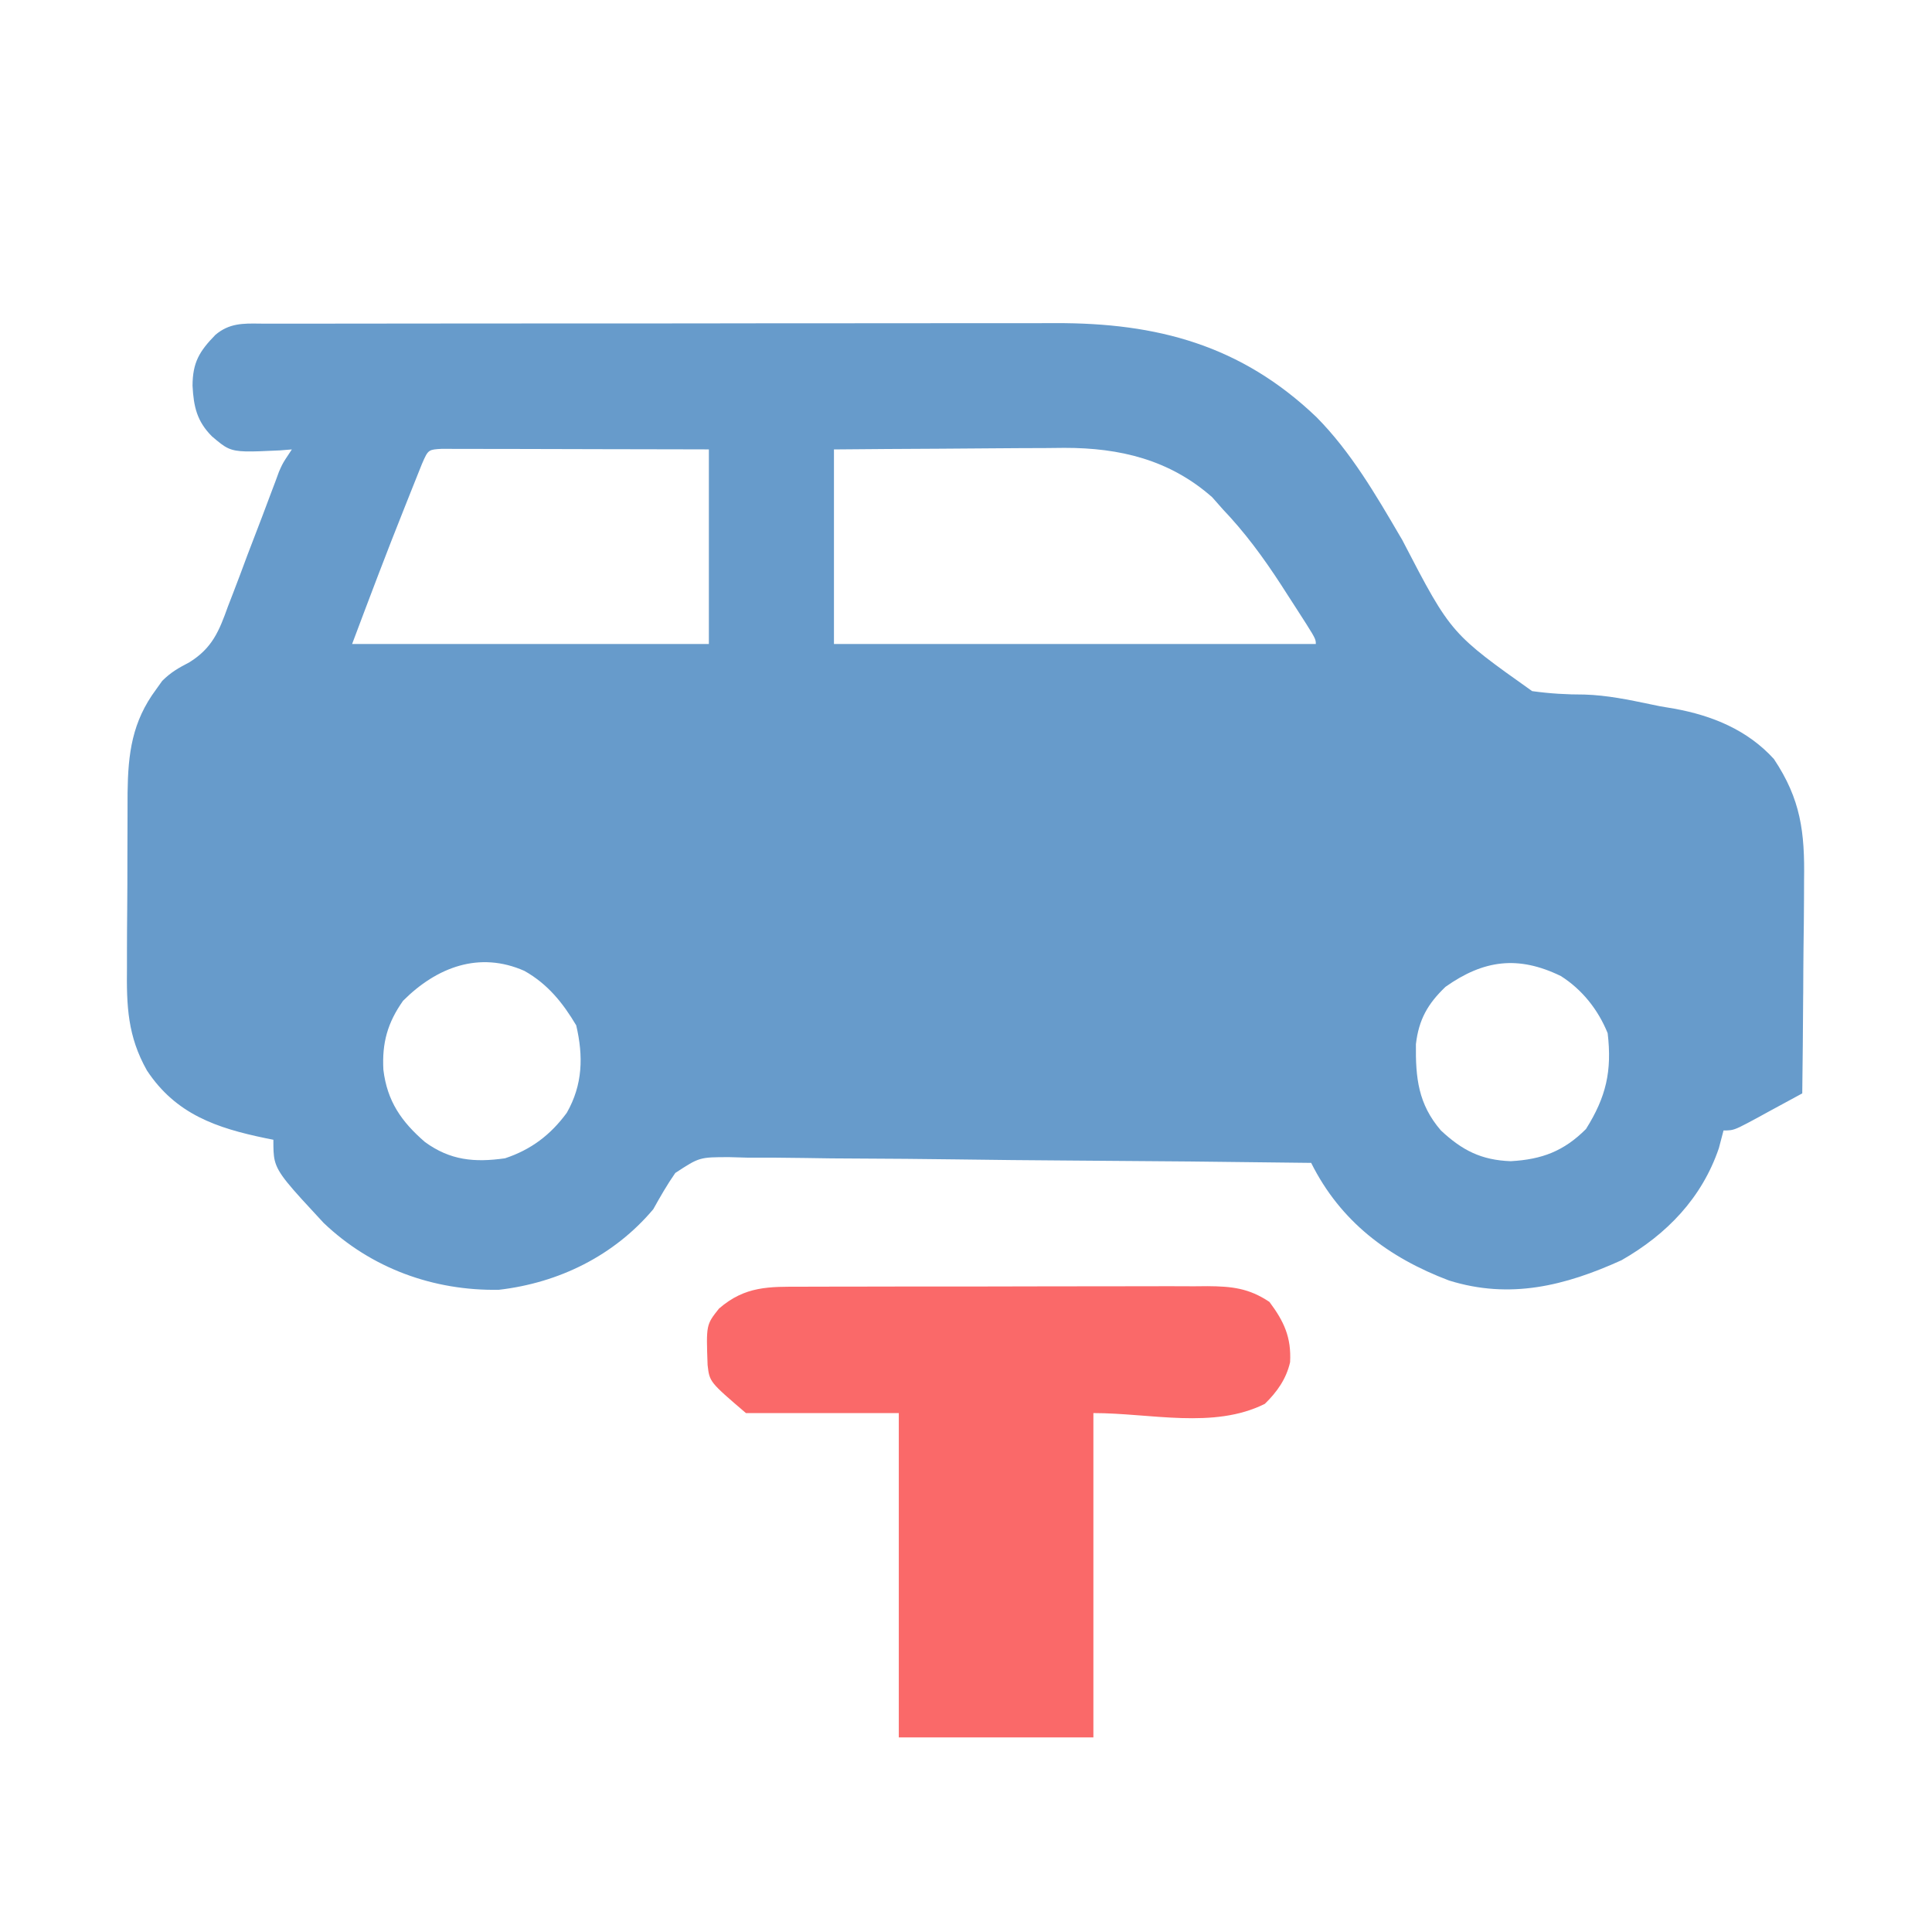
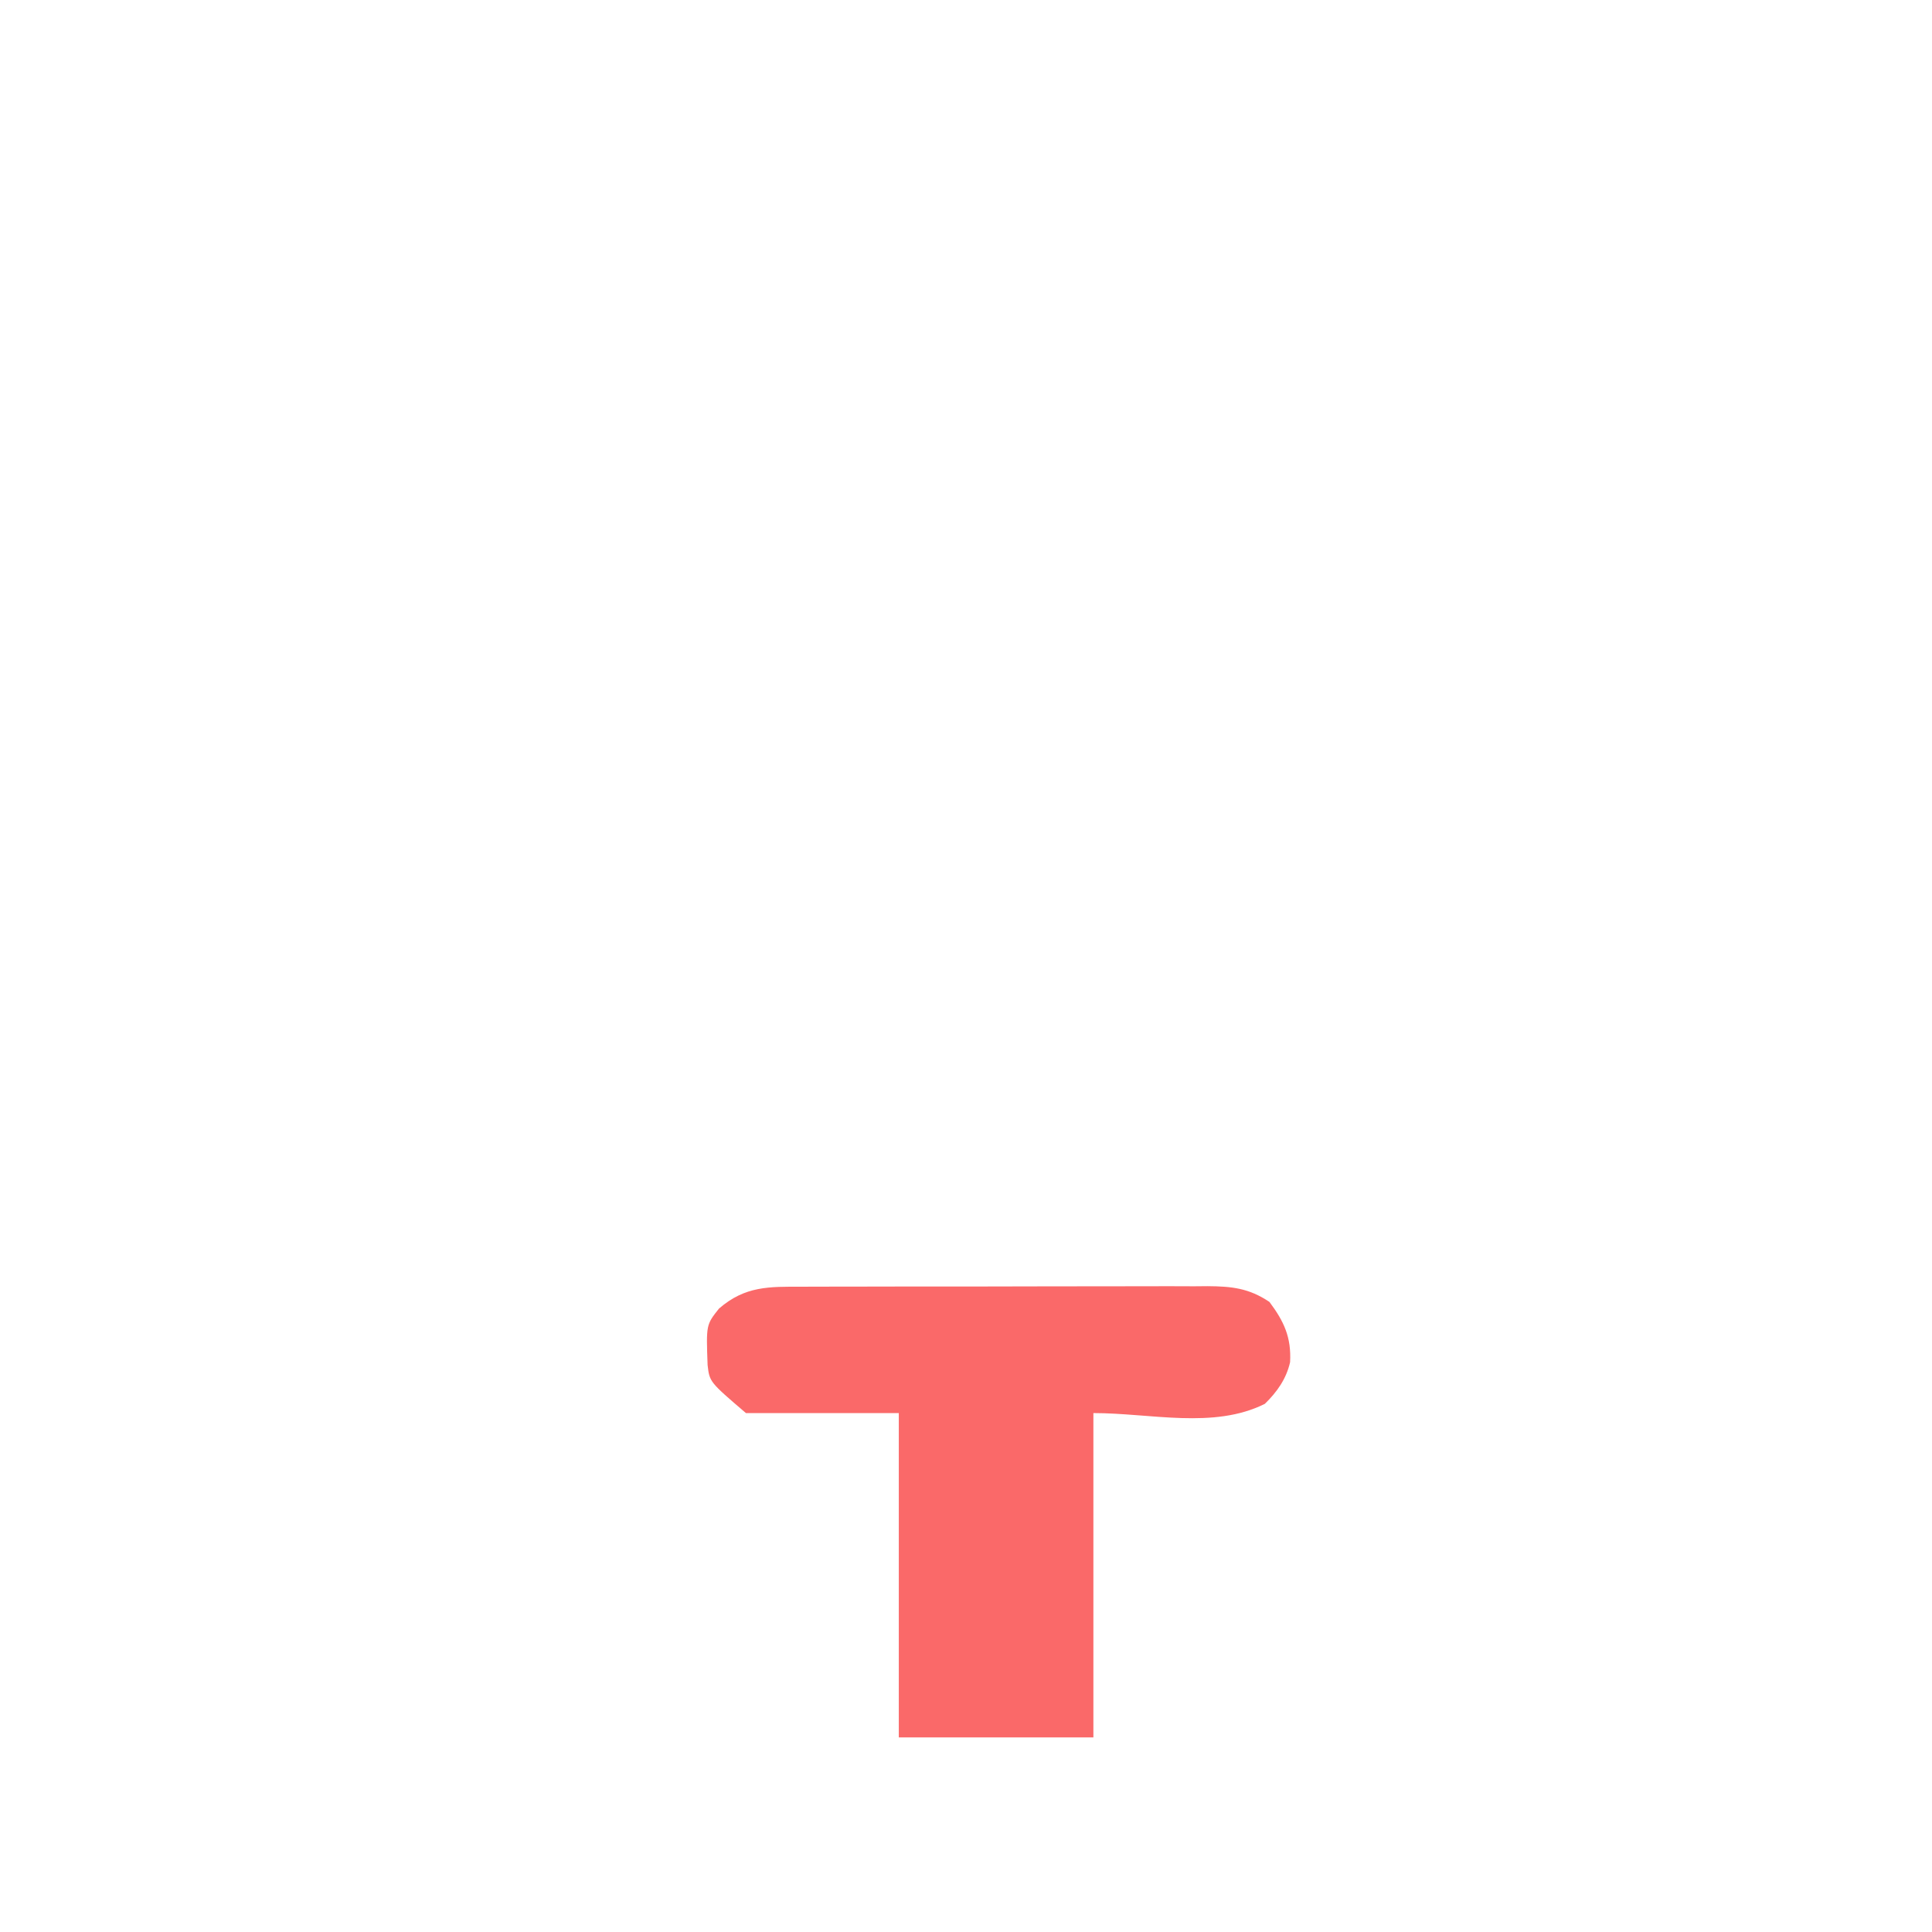
<svg xmlns="http://www.w3.org/2000/svg" width="32" height="32" viewBox="0 0 32 32" fill="none">
-   <path fill-rule="evenodd" clip-rule="evenodd" d="M4.415 5.361L4.598 5.361C4.8 5.36 5.003 5.36 5.205 5.361H5.209L5.645 5.36C6.041 5.359 6.437 5.359 6.833 5.359C7.147 5.359 7.46 5.359 7.774 5.358L7.825 5.358C8.606 5.358 9.386 5.357 10.167 5.357C10.972 5.357 11.776 5.357 12.581 5.355C13.271 5.354 13.962 5.354 14.653 5.354C15.066 5.354 15.478 5.354 15.891 5.353C16.279 5.352 16.668 5.352 17.056 5.353C17.198 5.353 17.341 5.353 17.483 5.352C19.161 5.347 20.553 5.713 21.804 6.908C22.372 7.481 22.788 8.195 23.193 8.888L23.224 8.94C23.637 9.736 23.838 10.123 24.118 10.441C24.384 10.742 24.72 10.981 25.377 11.447C25.668 11.488 25.952 11.504 26.245 11.504C26.617 11.515 26.978 11.59 27.341 11.666C27.393 11.677 27.445 11.687 27.496 11.698L27.733 11.738C28.36 11.852 28.943 12.09 29.381 12.571C29.827 13.239 29.894 13.781 29.881 14.581L29.88 14.887C29.879 15.154 29.876 15.421 29.872 15.688C29.869 15.939 29.868 16.19 29.867 16.442L29.866 16.507C29.863 17.042 29.858 17.576 29.851 18.11C29.663 18.213 29.474 18.315 29.285 18.417L29.123 18.506C28.832 18.663 28.75 18.707 28.663 18.719C28.629 18.724 28.595 18.724 28.547 18.724L28.47 19.017C28.189 19.843 27.607 20.445 26.858 20.873C25.923 21.297 25.013 21.525 24 21.209C22.994 20.828 22.202 20.232 21.717 19.261C20.376 19.243 19.034 19.23 17.693 19.222C17.07 19.218 16.447 19.212 15.824 19.203C15.281 19.196 14.738 19.191 14.195 19.189C13.908 19.188 13.62 19.186 13.333 19.18C13.011 19.174 12.691 19.174 12.369 19.174L12.082 19.166C11.585 19.166 11.585 19.166 11.185 19.428C11.049 19.623 10.936 19.821 10.82 20.029C10.173 20.797 9.259 21.248 8.263 21.363C7.18 21.382 6.147 21.007 5.359 20.254C4.781 19.631 4.605 19.441 4.551 19.222C4.528 19.126 4.528 19.024 4.528 18.878L4.398 18.852C3.589 18.684 2.914 18.457 2.434 17.731C2.113 17.162 2.095 16.662 2.103 16.019C2.103 15.915 2.103 15.81 2.103 15.706C2.103 15.489 2.105 15.273 2.107 15.056C2.11 14.779 2.11 14.503 2.11 14.227C2.11 14.012 2.111 13.798 2.112 13.583C2.113 13.432 2.113 13.281 2.113 13.13C2.121 12.481 2.187 11.955 2.585 11.42L2.687 11.277C2.835 11.131 2.953 11.066 3.136 10.97C3.516 10.734 3.629 10.453 3.776 10.043L3.855 9.839C3.937 9.627 4.017 9.413 4.096 9.199C4.177 8.985 4.259 8.771 4.342 8.557C4.392 8.424 4.443 8.291 4.492 8.158L4.561 7.976L4.62 7.815C4.642 7.765 4.656 7.732 4.672 7.701C4.701 7.644 4.736 7.591 4.834 7.444L4.635 7.46C4.118 7.484 3.933 7.493 3.782 7.425C3.698 7.387 3.625 7.325 3.511 7.228C3.261 6.978 3.207 6.735 3.189 6.388C3.191 6.002 3.302 5.819 3.568 5.546C3.797 5.352 4.027 5.356 4.3 5.36C4.338 5.361 4.376 5.361 4.415 5.361ZM13.813 7.444C14.399 7.439 14.986 7.434 15.573 7.432C15.846 7.43 16.119 7.429 16.392 7.426C16.706 7.423 17.021 7.422 17.335 7.421L17.628 7.418C18.549 7.417 19.372 7.614 20.077 8.235L20.259 8.441L20.376 8.567C20.74 8.97 21.038 9.399 21.328 9.856L21.465 10.068C21.747 10.506 21.787 10.568 21.793 10.633C21.794 10.643 21.794 10.654 21.794 10.667H13.813V7.444ZM7.568 7.435L7.321 7.434C7.213 7.44 7.156 7.443 7.115 7.47C7.069 7.5 7.043 7.559 6.988 7.686L6.803 8.149L6.7 8.408C6.4 9.157 6.116 9.911 5.832 10.667H11.741V7.444L11.651 7.443C11.137 7.442 10.622 7.441 10.108 7.44L10.065 7.44C9.802 7.439 9.539 7.439 9.276 7.438C9.004 7.438 8.733 7.437 8.461 7.436L8.151 7.436L7.847 7.435L7.568 7.435ZM8.686 16.081C9.071 16.298 9.321 16.608 9.544 16.983C9.664 17.496 9.652 17.968 9.388 18.431C9.119 18.798 8.796 19.042 8.365 19.185C7.858 19.257 7.457 19.22 7.038 18.915C6.65 18.579 6.413 18.241 6.35 17.719C6.326 17.274 6.418 16.941 6.676 16.576C7.235 16.017 7.94 15.751 8.686 16.081ZM26.628 17.113C26.471 16.725 26.206 16.39 25.852 16.166C25.148 15.824 24.576 15.896 23.942 16.345C23.647 16.627 23.5 16.887 23.452 17.294C23.445 17.853 23.49 18.288 23.866 18.724C24.219 19.054 24.534 19.215 25.022 19.233C25.54 19.204 25.902 19.067 26.269 18.7C26.602 18.17 26.702 17.741 26.628 17.113Z" fill="#679BCB" />
  <path d="M13.284 21.312C13.362 21.312 13.44 21.311 13.52 21.311C13.778 21.31 14.035 21.31 14.292 21.31C14.471 21.31 14.65 21.31 14.829 21.309C15.204 21.309 15.579 21.309 15.955 21.309C16.435 21.309 16.916 21.308 17.396 21.306C17.766 21.305 18.136 21.305 18.505 21.305C18.682 21.305 18.86 21.305 19.037 21.304C19.285 21.303 19.532 21.304 19.78 21.305C19.853 21.304 19.926 21.304 20.002 21.303C20.4 21.306 20.685 21.335 21.026 21.564C21.269 21.889 21.39 22.152 21.368 22.562C21.305 22.839 21.152 23.055 20.95 23.252C20.102 23.676 19.058 23.405 18.11 23.405C18.11 25.178 18.11 26.951 18.11 28.777C17.047 28.777 15.983 28.777 14.887 28.777C14.887 27.004 14.887 25.232 14.887 23.405C14.052 23.405 13.216 23.405 12.355 23.405C11.752 22.889 11.752 22.889 11.72 22.608C11.696 21.942 11.696 21.942 11.909 21.674C12.342 21.299 12.735 21.311 13.284 21.312Z" fill="#FA6969" />
</svg>